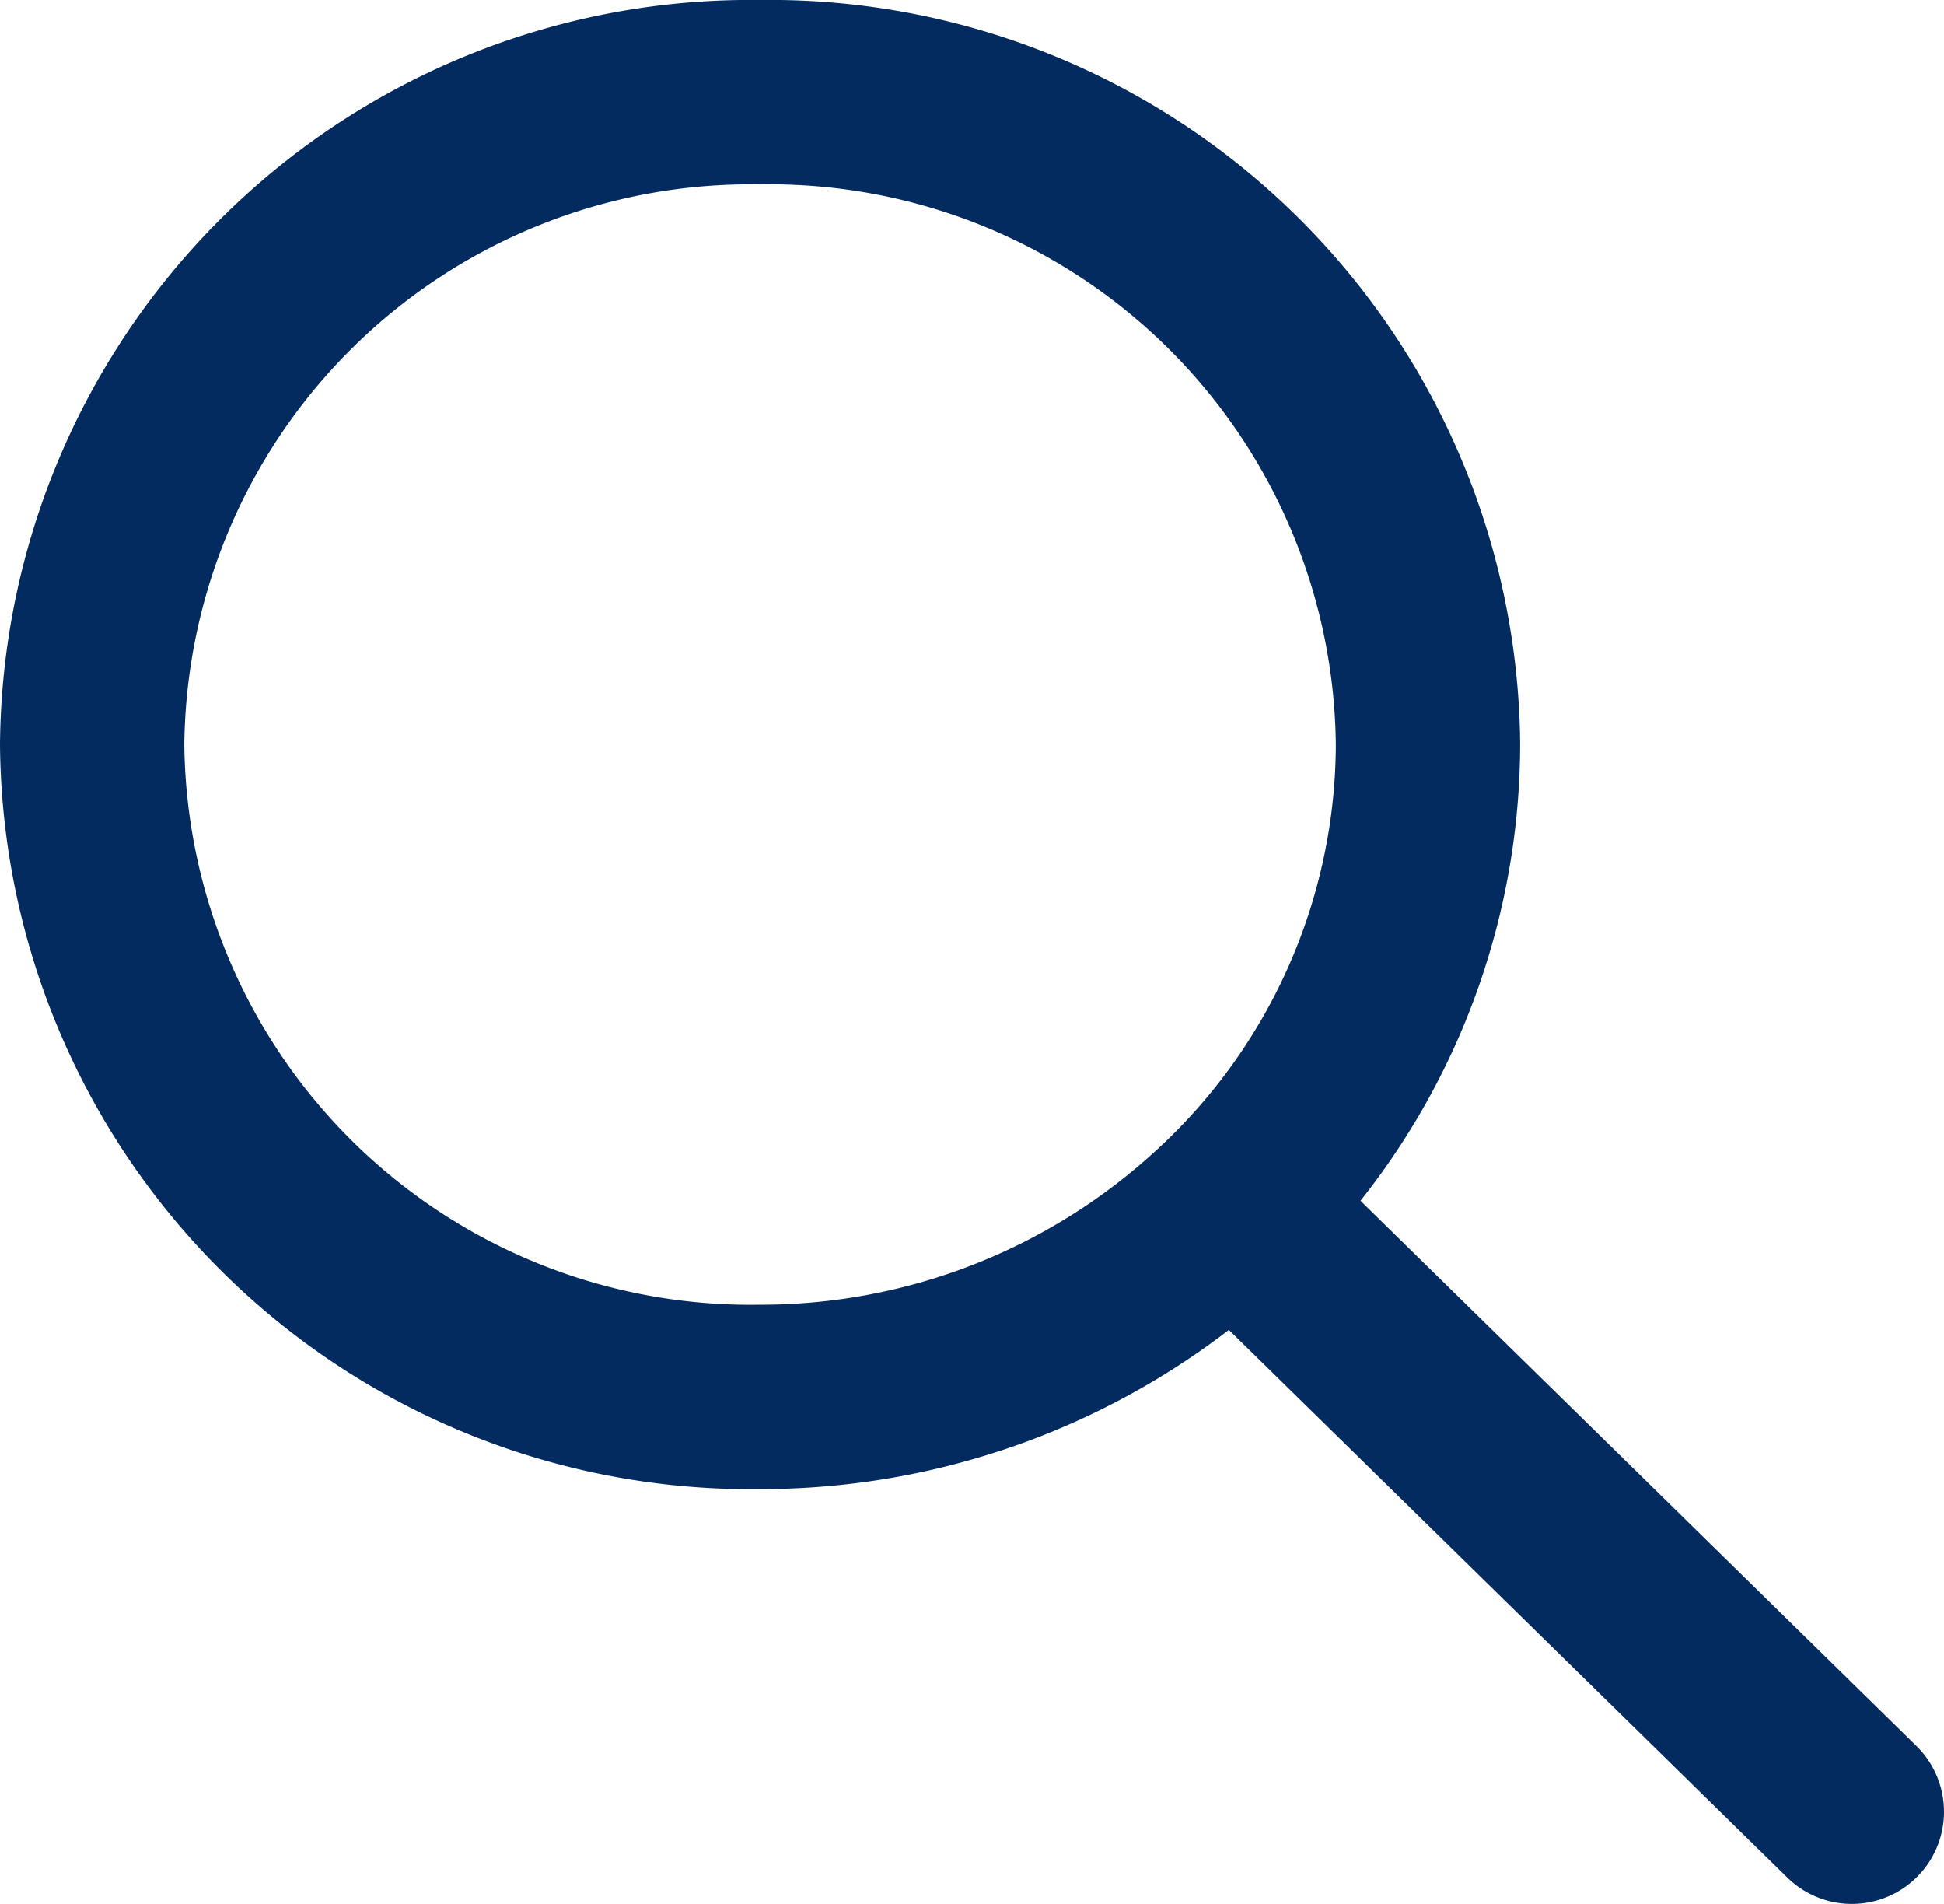
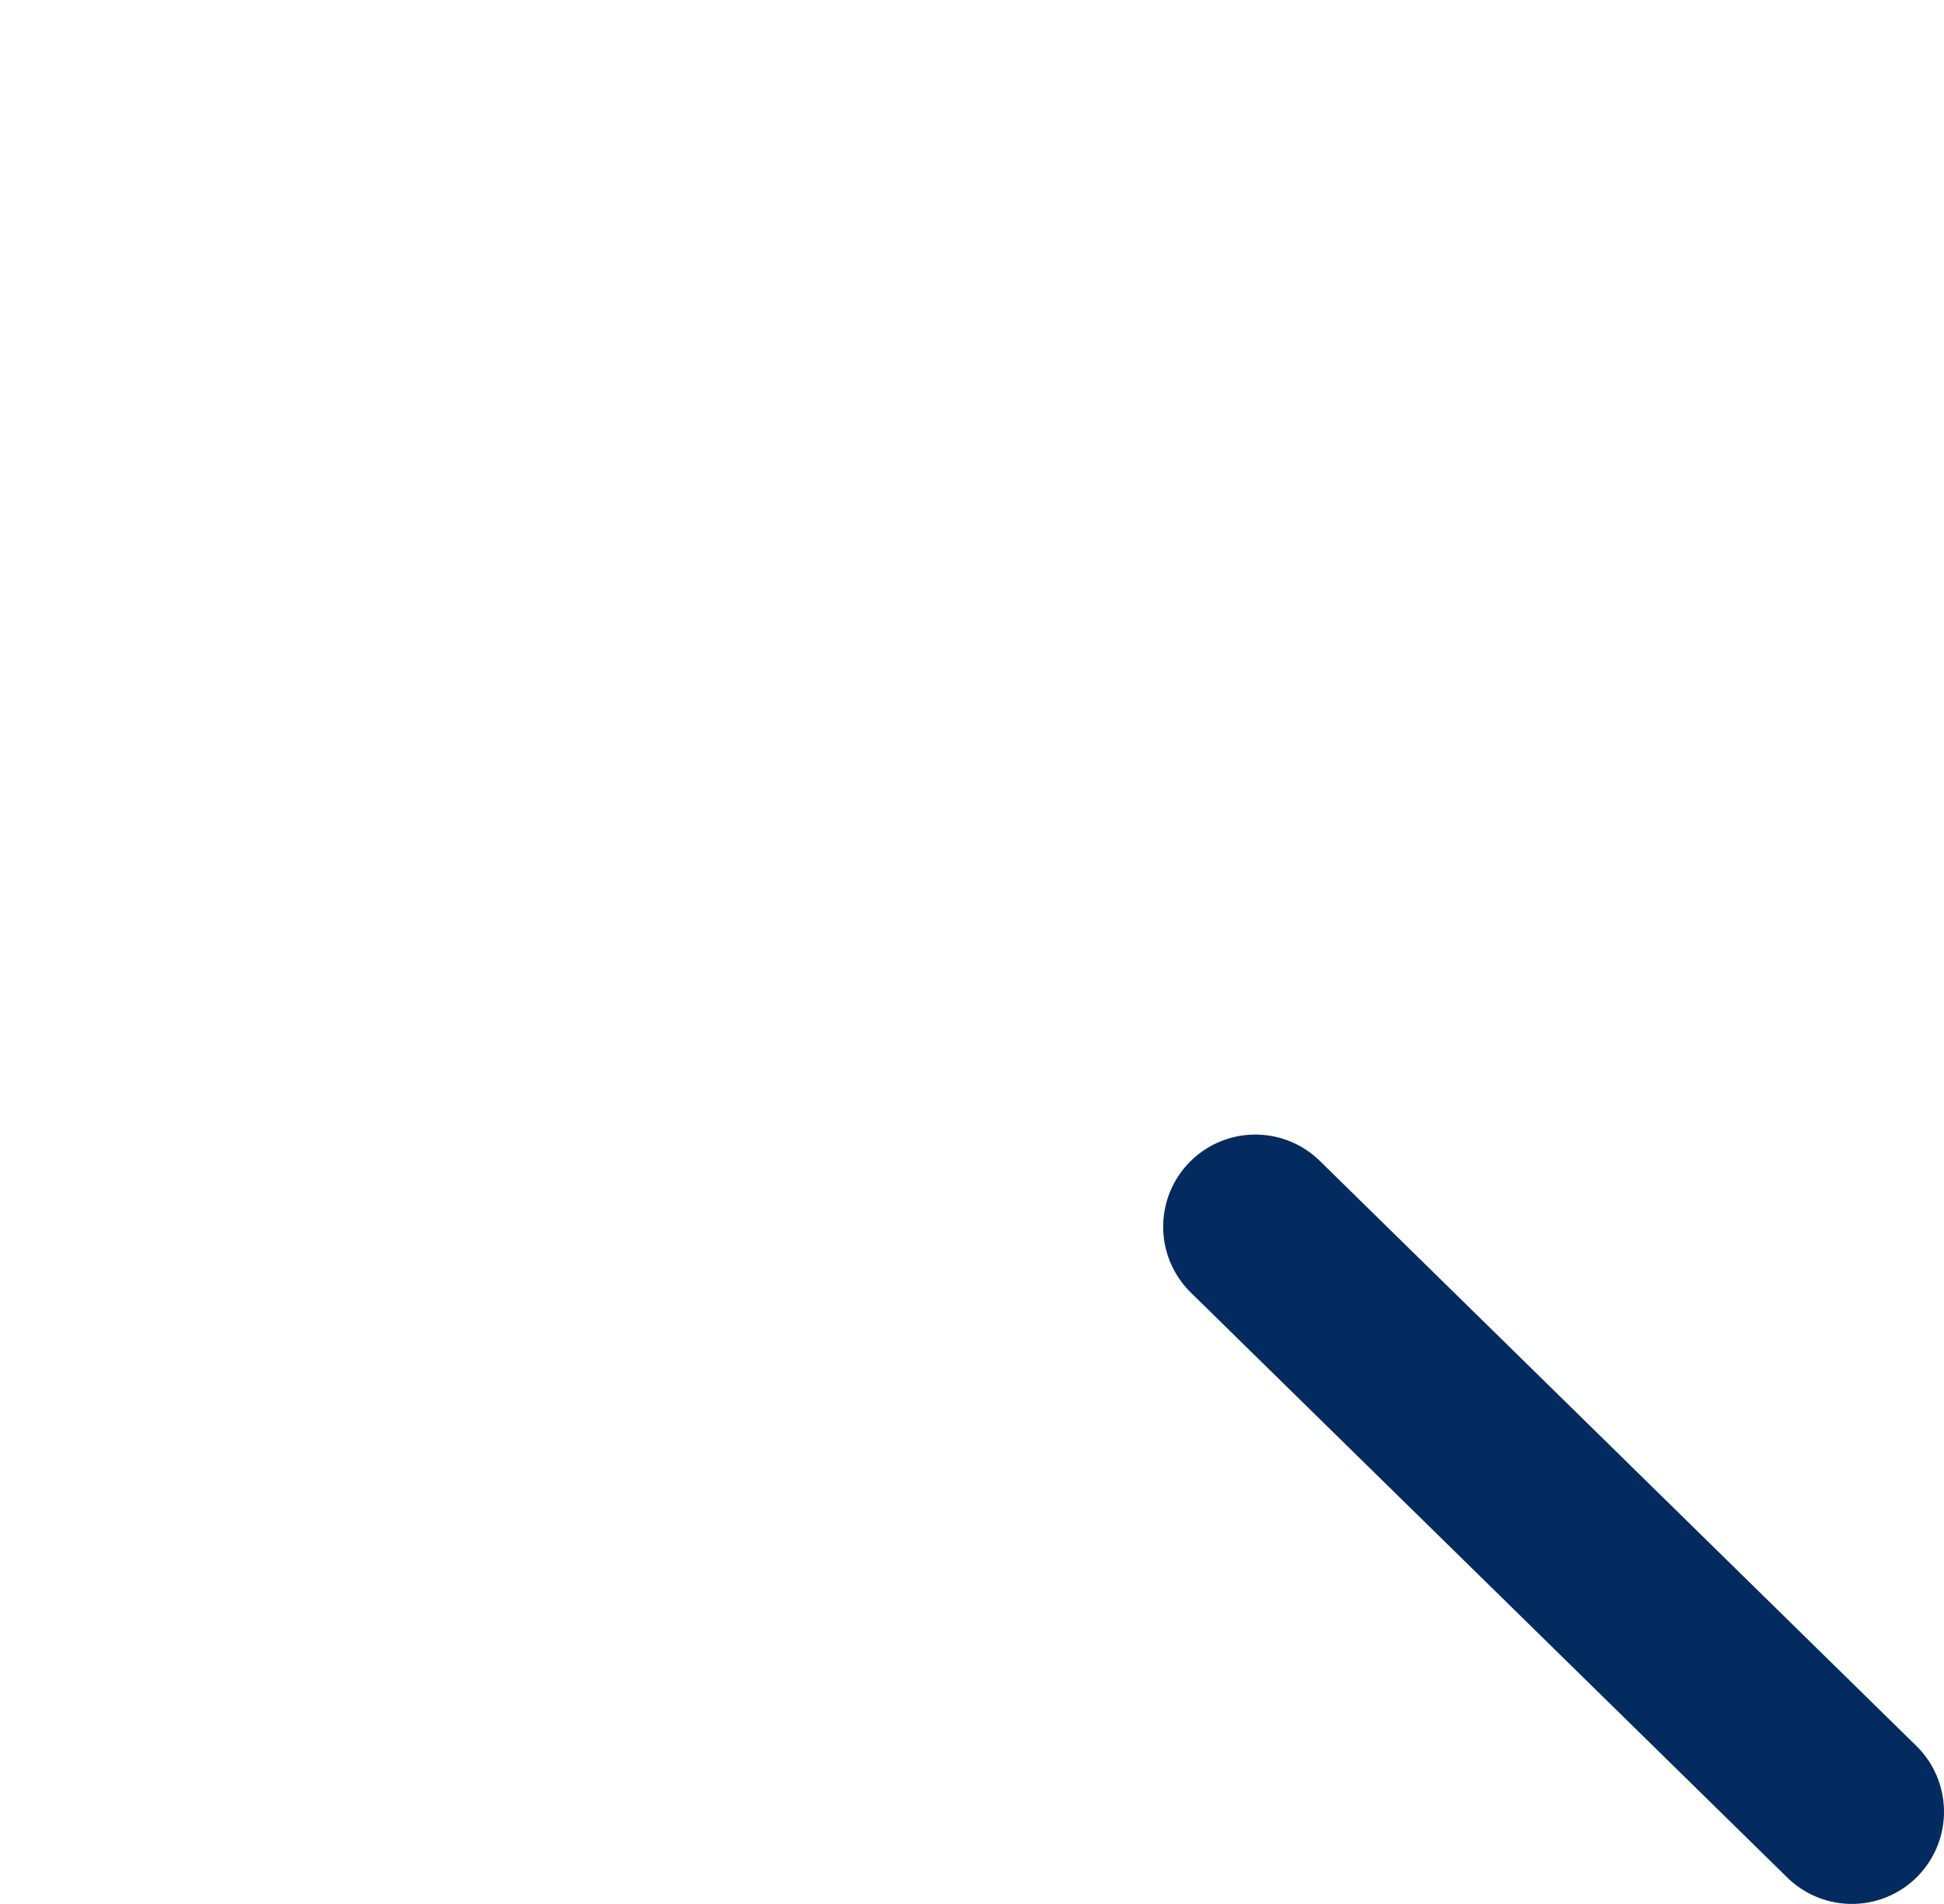
<svg xmlns="http://www.w3.org/2000/svg" viewBox="0 0 38.39 37.59">
  <defs>
    <clipPath id="a">
      <rect width="38.39" height="37.59" fill="none" />
    </clipPath>
  </defs>
  <g clip-path="url(#a)">
-     <path d="M15,27.58a13.35,13.35,0,0,0,9-3.47A12.72,12.72,0,0,0,28.2,14.7,13,13,0,0,0,15,1.82,13,13,0,0,0,1.82,14.7,13,13,0,0,0,15,27.58Z" fill="none" stroke="#042b60" stroke-width="3.64" />
    <line x1="36.57" y1="35.77" x2="24.79" y2="24.22" fill="none" stroke="#042b60" stroke-linecap="round" stroke-linejoin="round" stroke-width="3.64" />
  </g>
</svg>